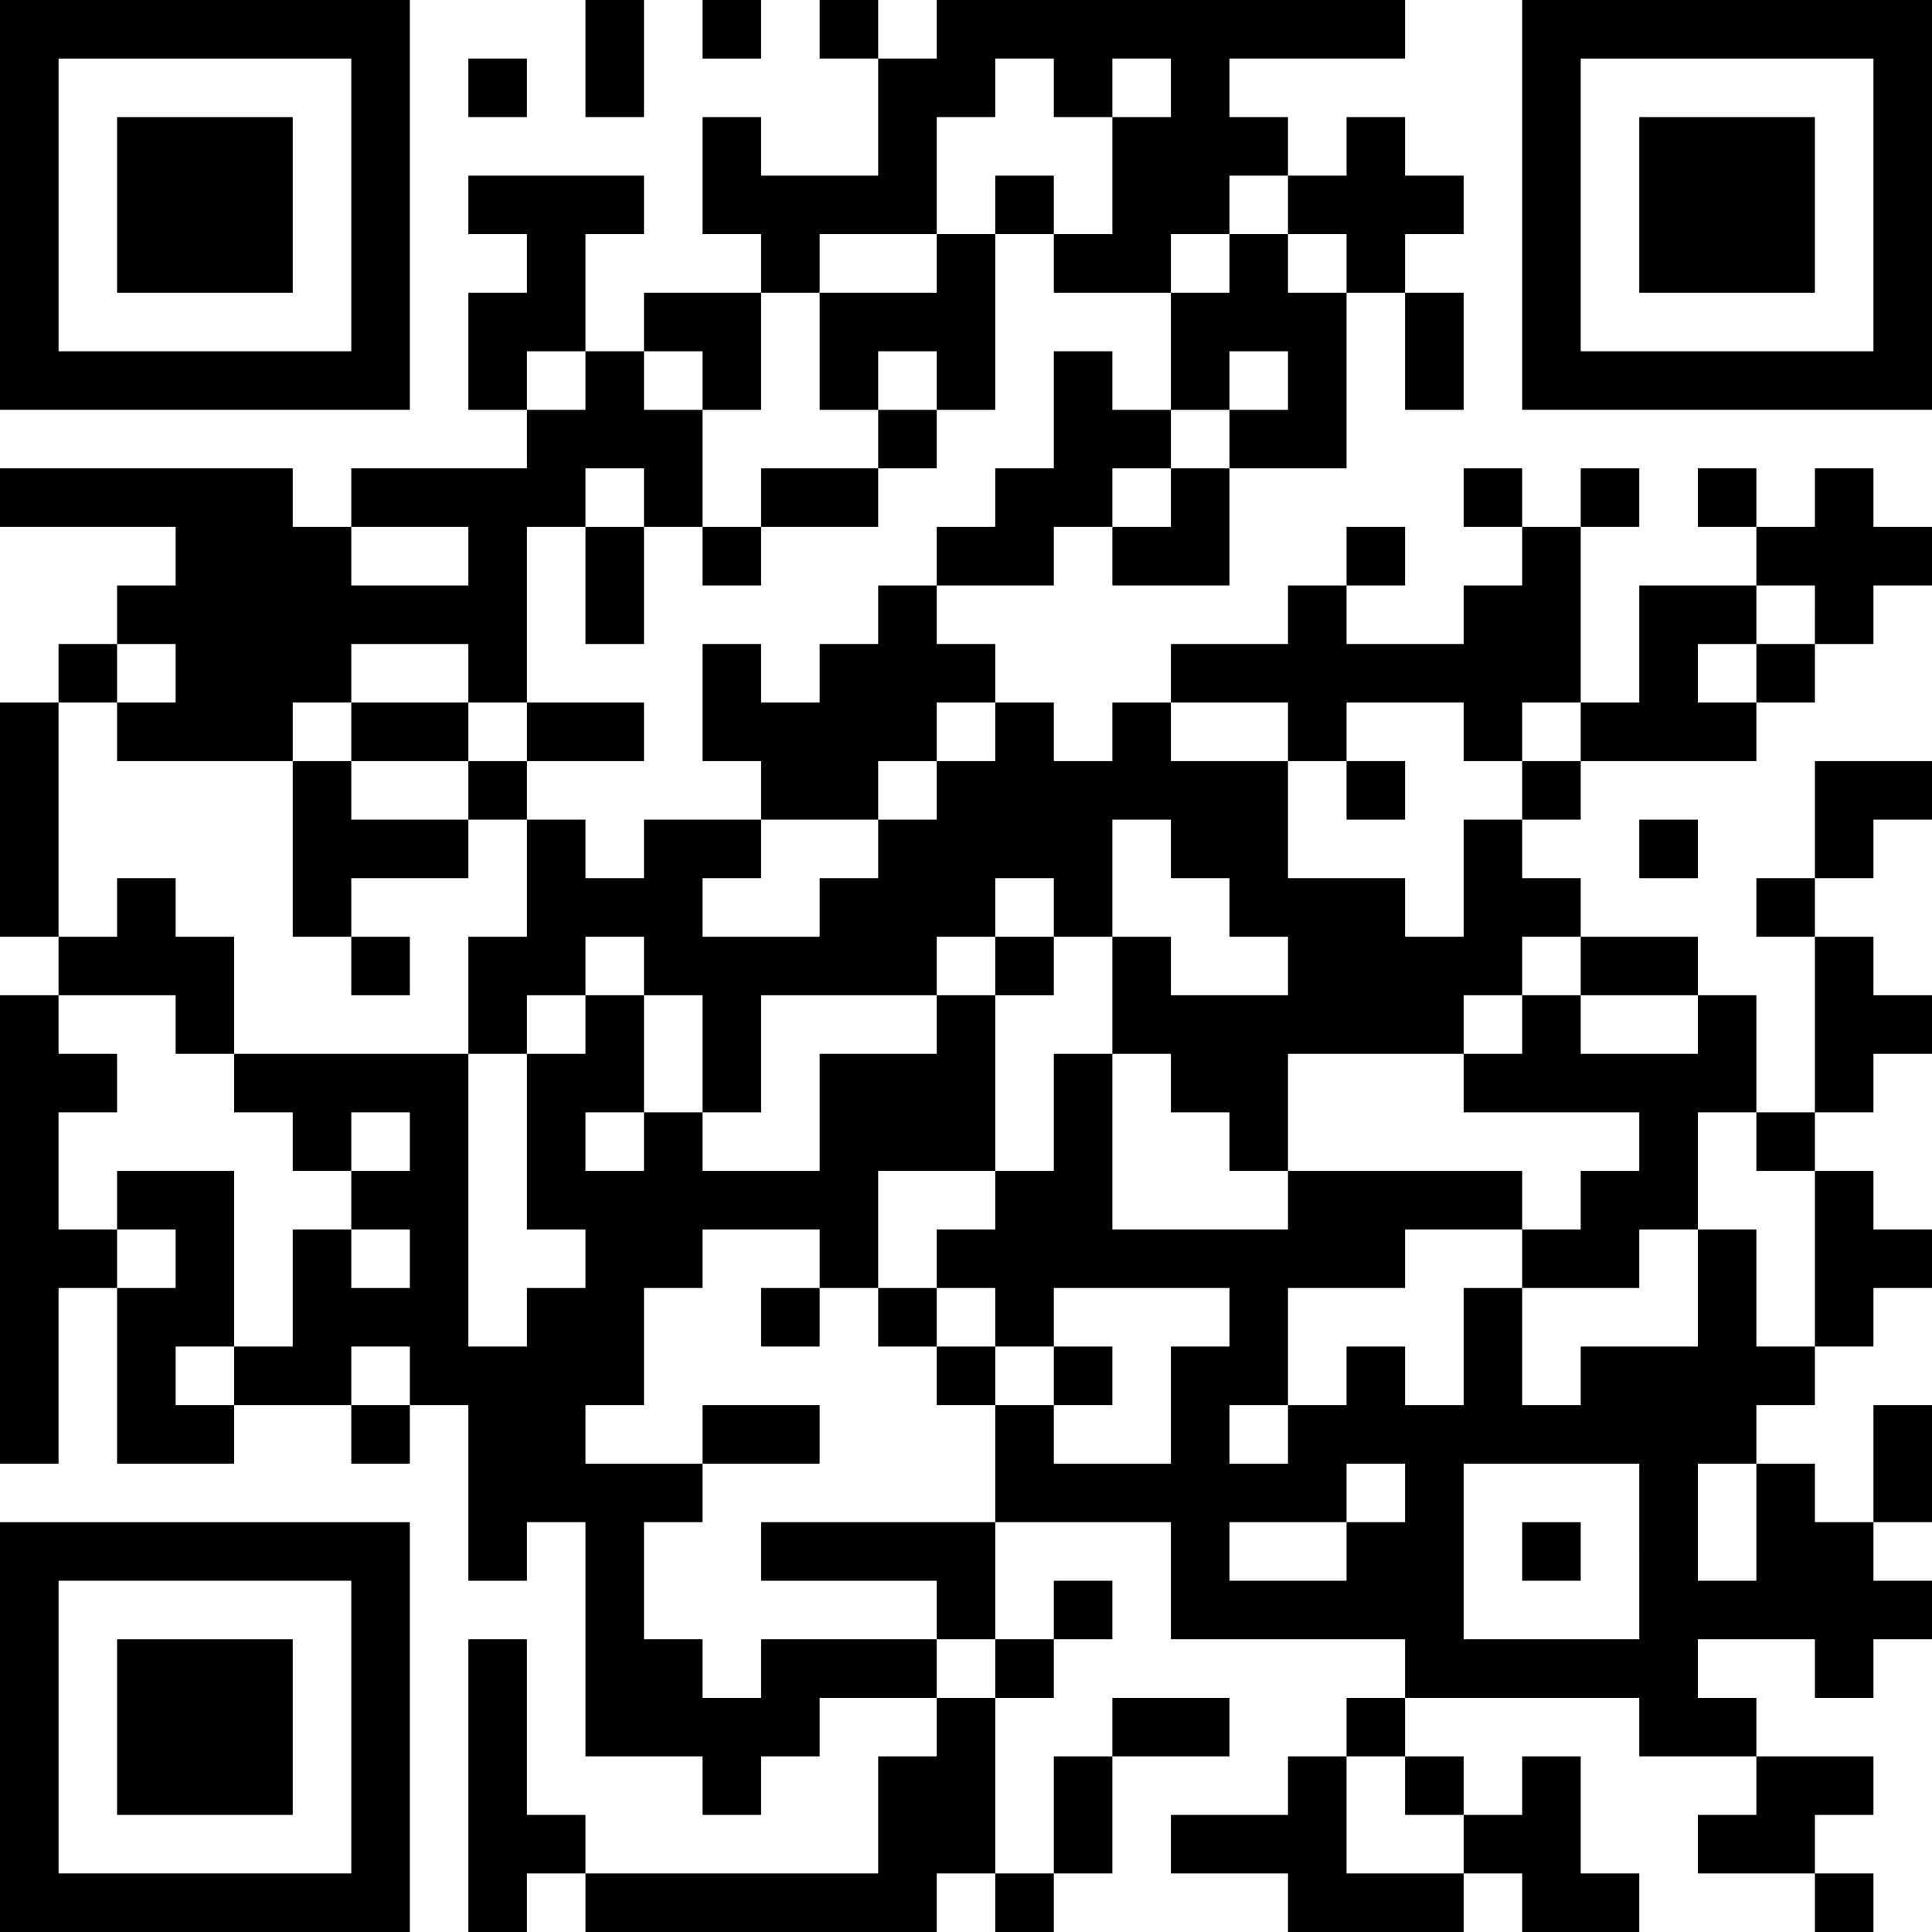
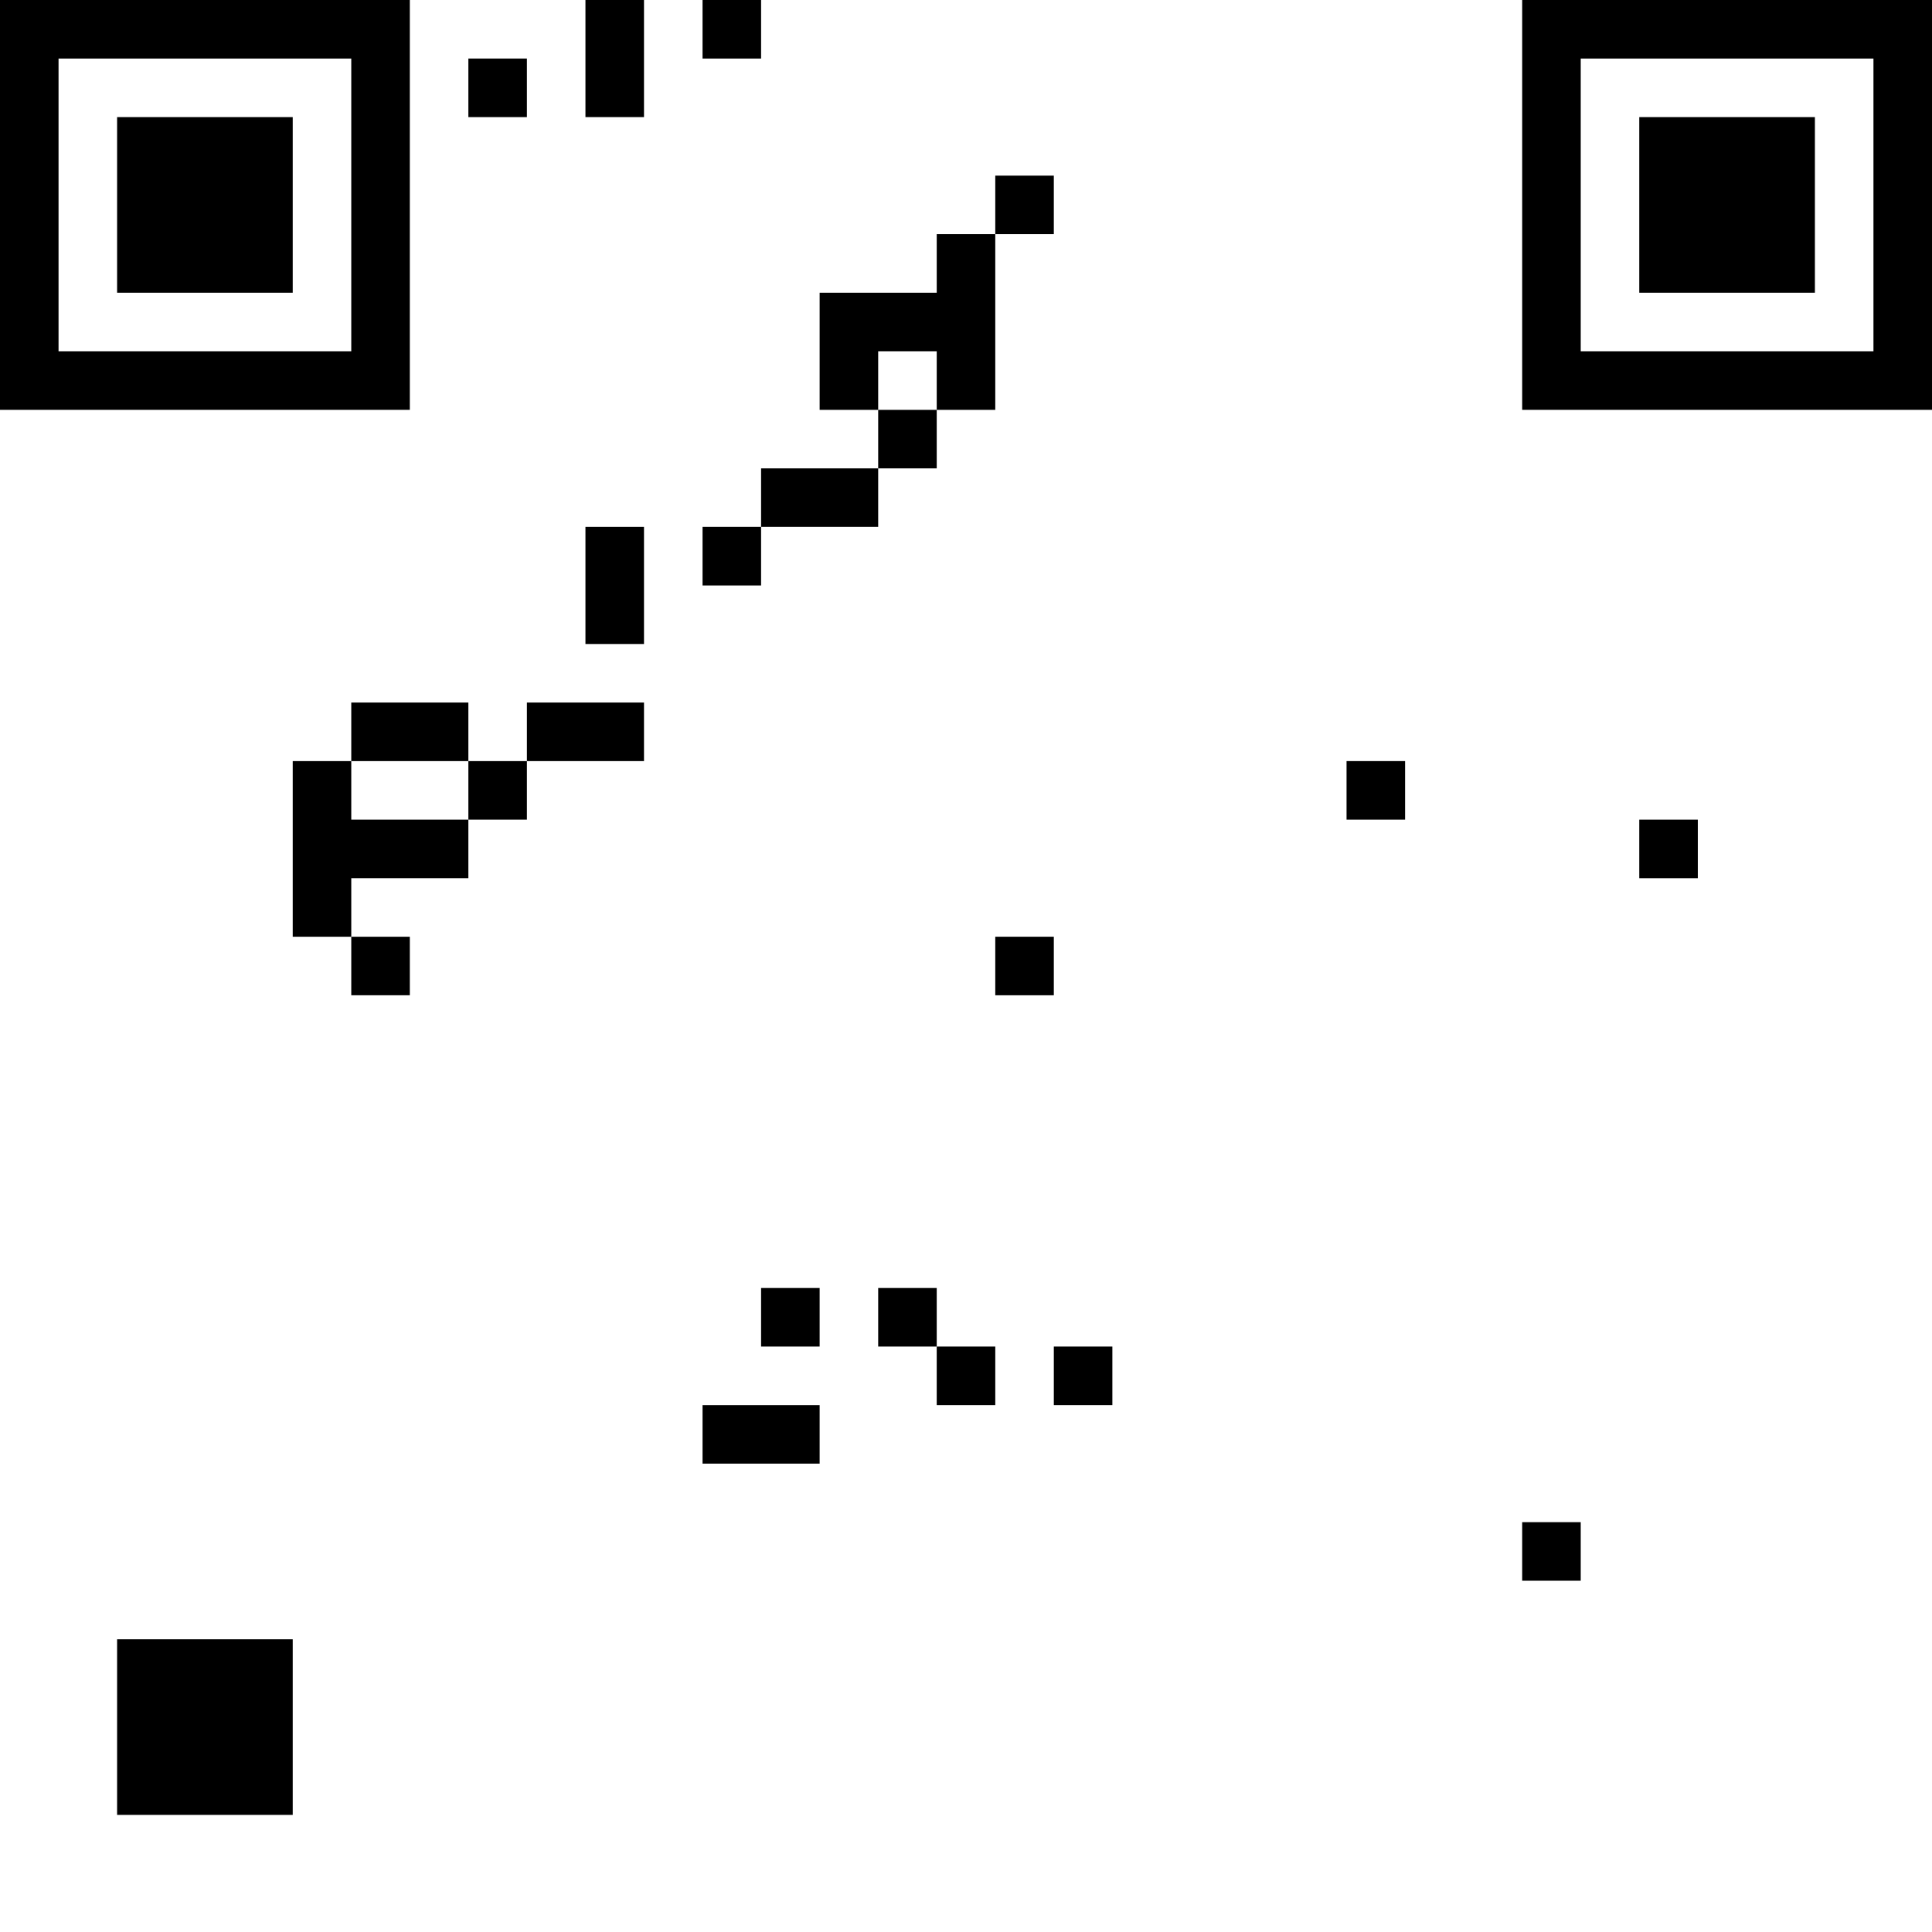
<svg xmlns="http://www.w3.org/2000/svg" id="レイヤー_1" data-name="レイヤー 1" viewBox="0 0 198 198">
  <path d="M0,21V42H42V0H0Zm36,0V36H6V6H36Zm0,0" />
  <path d="M12,21v9H30V12H12Zm0,0" />
  <path d="M60,6v6h6V0H60Zm0,0" />
  <path d="M72,3V6h6V0H72Zm0,0" />
-   <path d="M84,3V6h6V18H78V12H72V24h6v6H66v6H60V24h6V18H48v6h6v6H48V42h6v6H36v6H30V48H0v6H18v6H12v6H6v6H0V96H6v6H0v48H6V132h6v18H24v-6H36v6h6v-6h6v18h6v-6h6v24H72v6h6v-6h6v-6H96v6H90v12H60v-6H54V168H48v30h6v-6h6v6H96v-6h6v6h6v-6h6V180h12v-6H114v6h-6v12h-6V174h6v-6h6v-6h-6v6h-6V156h18v12h24v6h-6v6h-6v6H120v6h12v6h18v-6h6v6h12v-6h-6V180h-6v6h-6v-6h-6v-6h24v6h12v6h-6v6h12v6h6v-6h-6v-6h6v-6H180v-6h-6v-6h12v6h6v-6h6v-6h-6v-6h6V144h-6v12h-6v-6h-6v-6h6v-6h6v-6h6v-6h-6v-6h-6v-6h6v-6h6v-6h-6V96h-6V90h6V84h6V78H186V90h-6v6h6v18h-6V102h-6V96H162V90h-6V84h6V78h18V72h6V66h6V60h6V54h-6V48h-6v6h-6V48h-6v6h6v6H168V72h-6V54h6V48h-6v6h-6V48h-6v6h6v6h-6v6H138V60h6V54h-6v6h-6v6H120v6h-6v6h-6V72h-6V66H96V60h12V54h6v6h12V48h12V30h6V42h6V30h-6V24h6V18h-6V12h-6v6h-6V12h-6V6h18V0H96V6H90V0H84Zm24,6v3h6V6h6v6h-6V24h-6v6h12V24h6V18h6v6h6v6h-6V24h-6v6h-6V42h6V36h6v6h-6v6h-6v6h-6V48h6V42h-6V36h-6V48h-6v6H96v6H90v6H84v6H78V66H72V78h6v6H90V78h6V72h6v6H96v6H90v6H84v6H72V90h6V84H66v6H60V84H54V96H48v12h6v-6h6V96h6v6h6v12h6V102H96V96h6V90h6v6h6V84h6v6h6v6h6v6H120V96h-6v12h6v6h6v6h6V108h18v-6h6V96h6v6h12v6H162v-6h-6v6h-6v6h18v6h-6v6h-6v6h12v-6h6V114h6v6h6v18h-6V126h-6v12H162v6h-6V132h-6v12h-6v-6h-6v6h-6v6h-6v-6h6V132h12v-6h12v-6H132v6H114V108h-6v12h-6v6H96v6h6v6h6v-6h18v6h-6v12H108v-6h-6v12H78v6H96v6h6v6H96v-6H78v6H72v-6H66V156h6v-6H60v-6h6V132h6v-6H84v6h6V120h12V102H96v6H84v12H72v-6H66v6H60v-6h6V102H60v6H54v18h6v6H54v6H48V108H24v6h6v6h6v-6h6v6H36v6h6v6H36v-6H30v12H24v6H18v-6h6V120H12v6h6v6H12v-6H6V114h6v-6H6v-6H18v6h6V96H18V90H12v6H6V72h6V66h6v6H12v6H30V72h6V66H48v6h6V54h6V48h6v6h6V42H66V36h6v6h6V30h6V24H96V12h6V6h6ZM60,39v3H54V36h6ZM48,57v3H36V54H48Zm138,6v3h-6v6h-6V66h6V60h6ZM132,75v3h6V72h12v6h6V72h6v6h-6v6h-6V96h-6V90H132V78H120V72h12ZM42,141v3H36v-6h6Zm102,12v3h-6v6H126v-6h12v-6h6Zm24,6v9H150V150h18Zm12-3v6h-6V150h6Zm-36,27v3h6v6H138V180h6Zm0,0" />
  <path d="M102,21v3H96v6H84V42h6v6H78v6H72v6h6V54H90V48h6V42h6V24h6V18h-6ZM96,39v3H90V36h6Zm0,0" />
  <path d="M60,60v6h6V54H60Zm0,0" />
  <path d="M36,75v3H30V96h6v6h6V96H36V90H48V84h6V78H66V72H54v6H48V72H36Zm12,6v3H36V78H48Zm0,0" />
  <path d="M102,99v3h6V96h-6Zm0,0" />
  <path d="M78,135v3h6v-6H78Zm0,0" />
  <path d="M90,135v3h6v6h6v-6H96v-6H90Zm0,0" />
  <path d="M108,141v3h6v-6h-6Zm0,0" />
  <path d="M72,147v3H84v-6H72Zm0,0" />
  <path d="M138,81v3h6V78h-6Zm0,0" />
-   <path d="M156,159v3h6v-6h-6Zm0,0" />
+   <path d="M156,159v3h6v-6h-6m0,0" />
  <path d="M156,21V42h42V0H156Zm36,0V36H162V6h30Zm0,0" />
  <path d="M168,21v9h18V12H168Zm0,0" />
  <path d="M48,9v3h6V6H48Zm0,0" />
  <path d="M168,87v3h6V84h-6Zm0,0" />
-   <path d="M0,177v21H42V156H0Zm36,0v15H6V162H36Zm0,0" />
  <path d="M12,177v9H30V168H12Zm0,0" />
</svg>